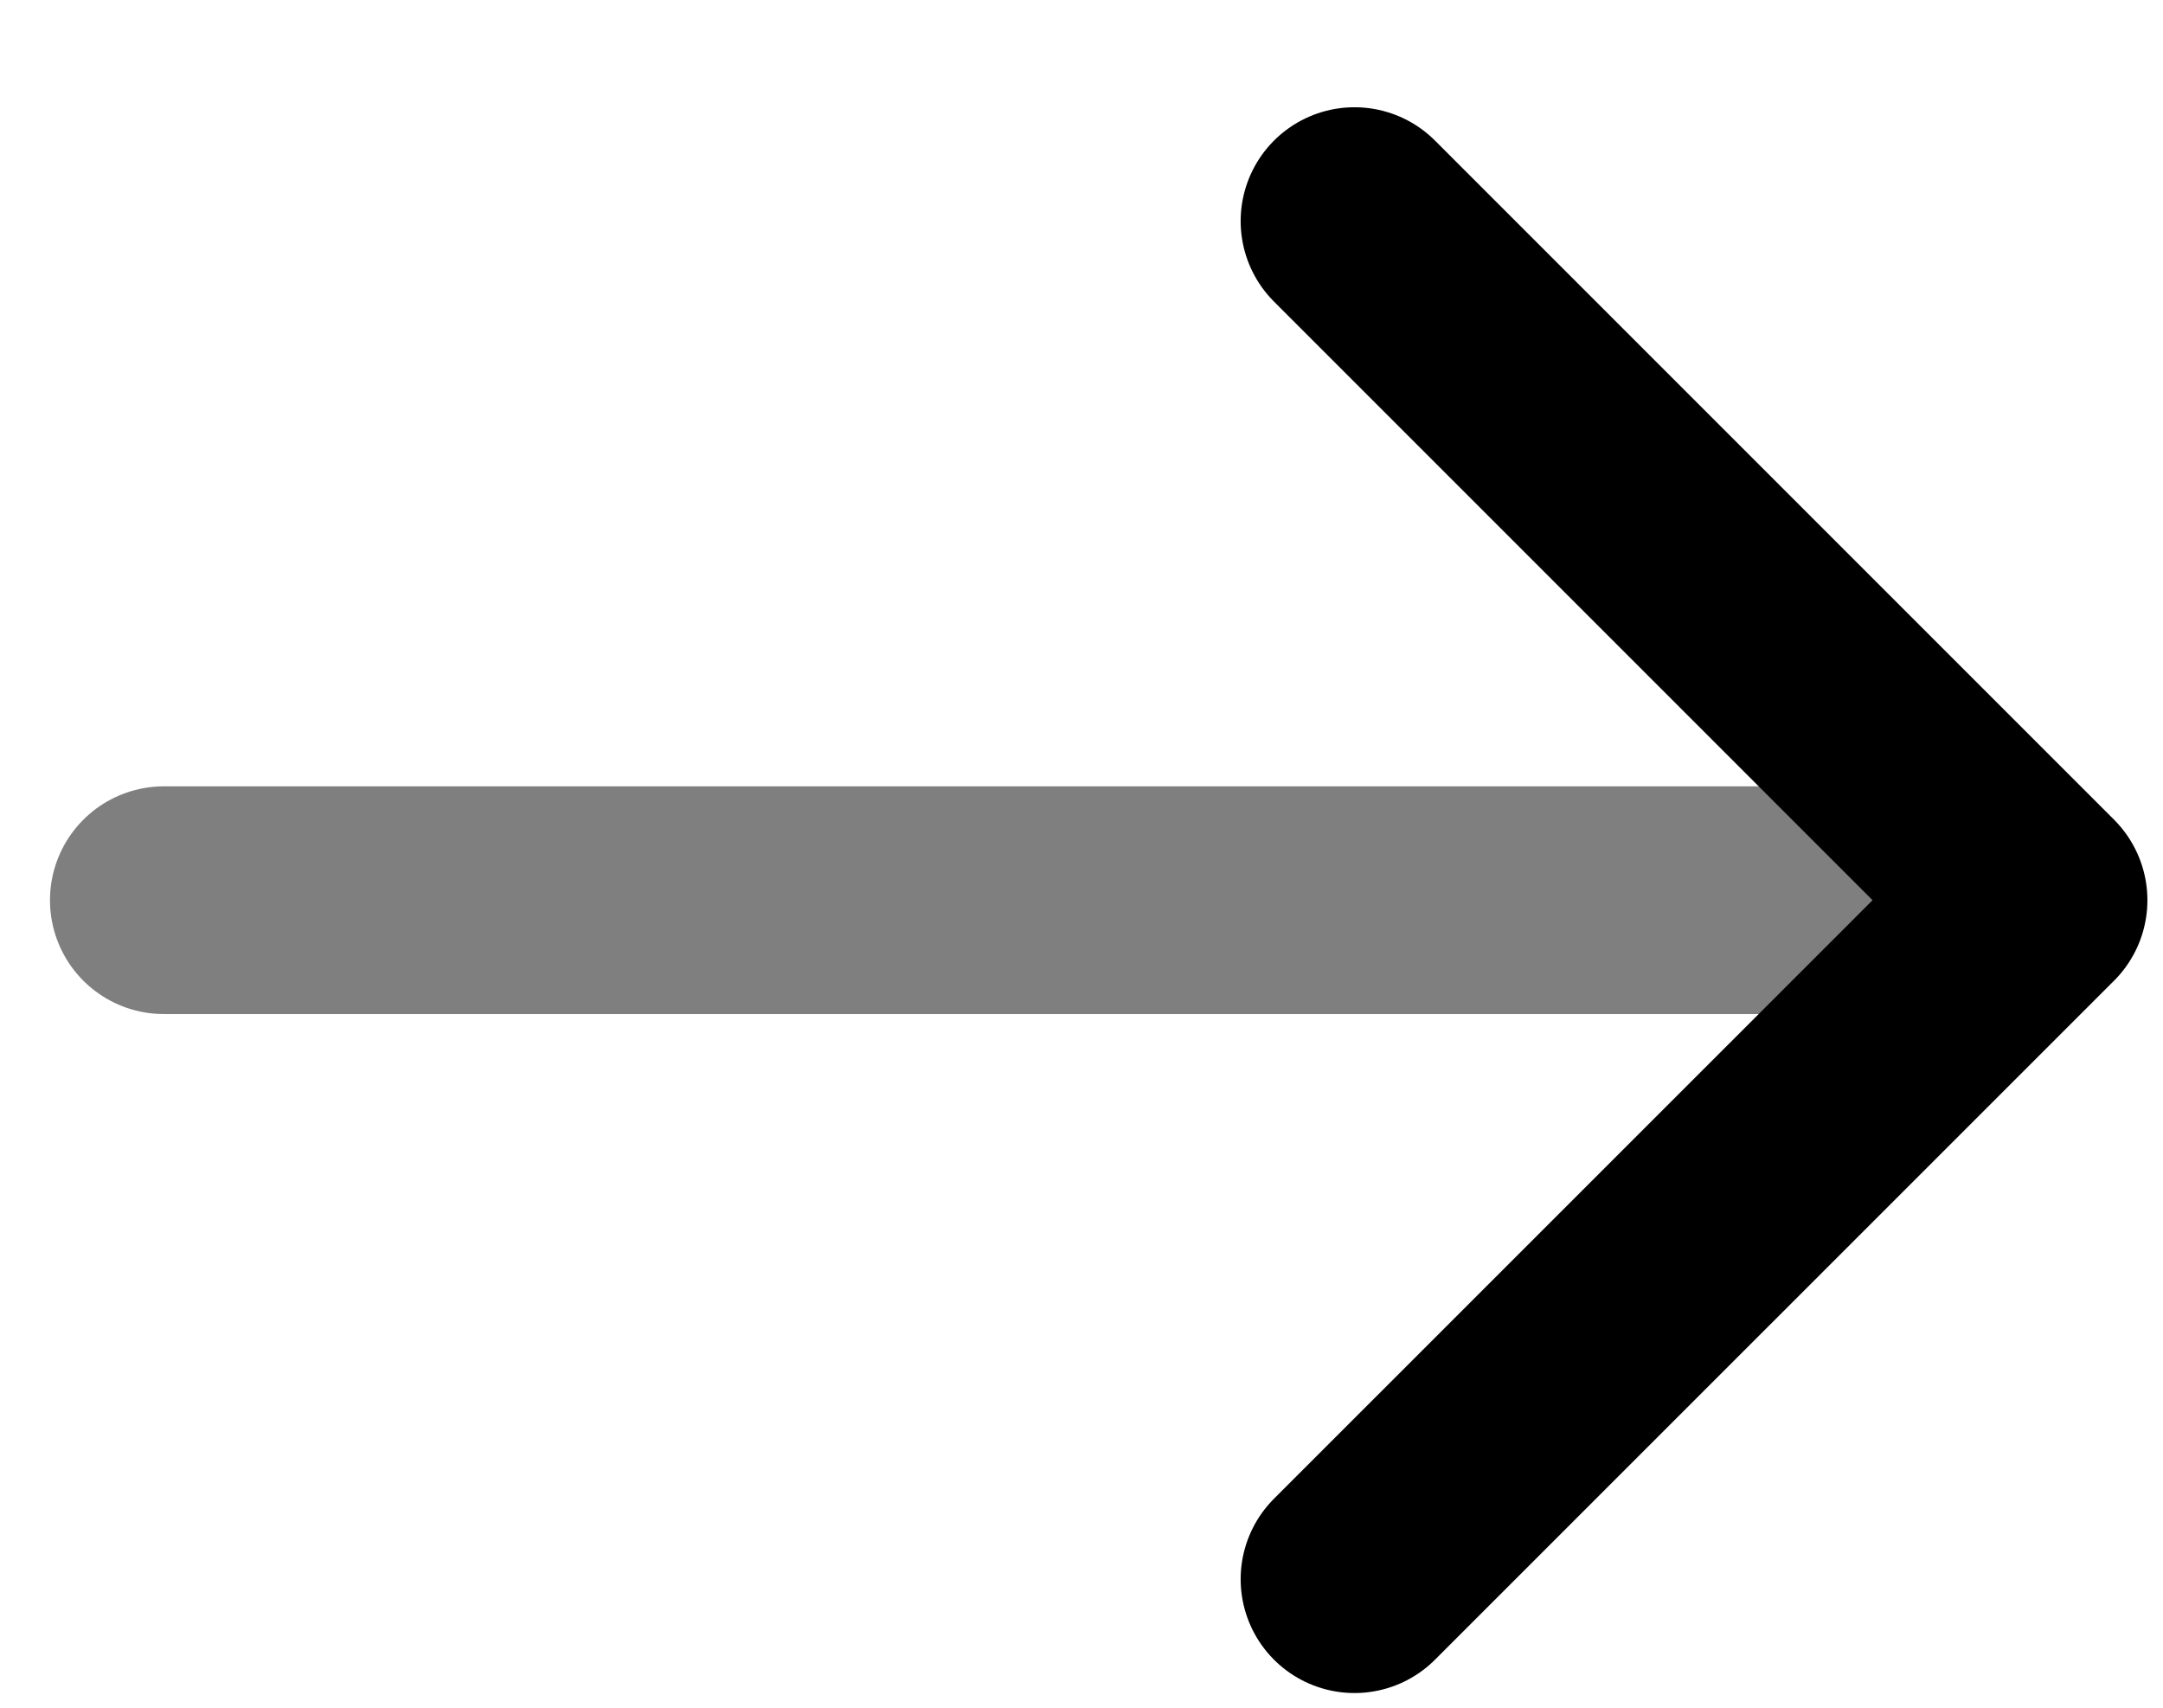
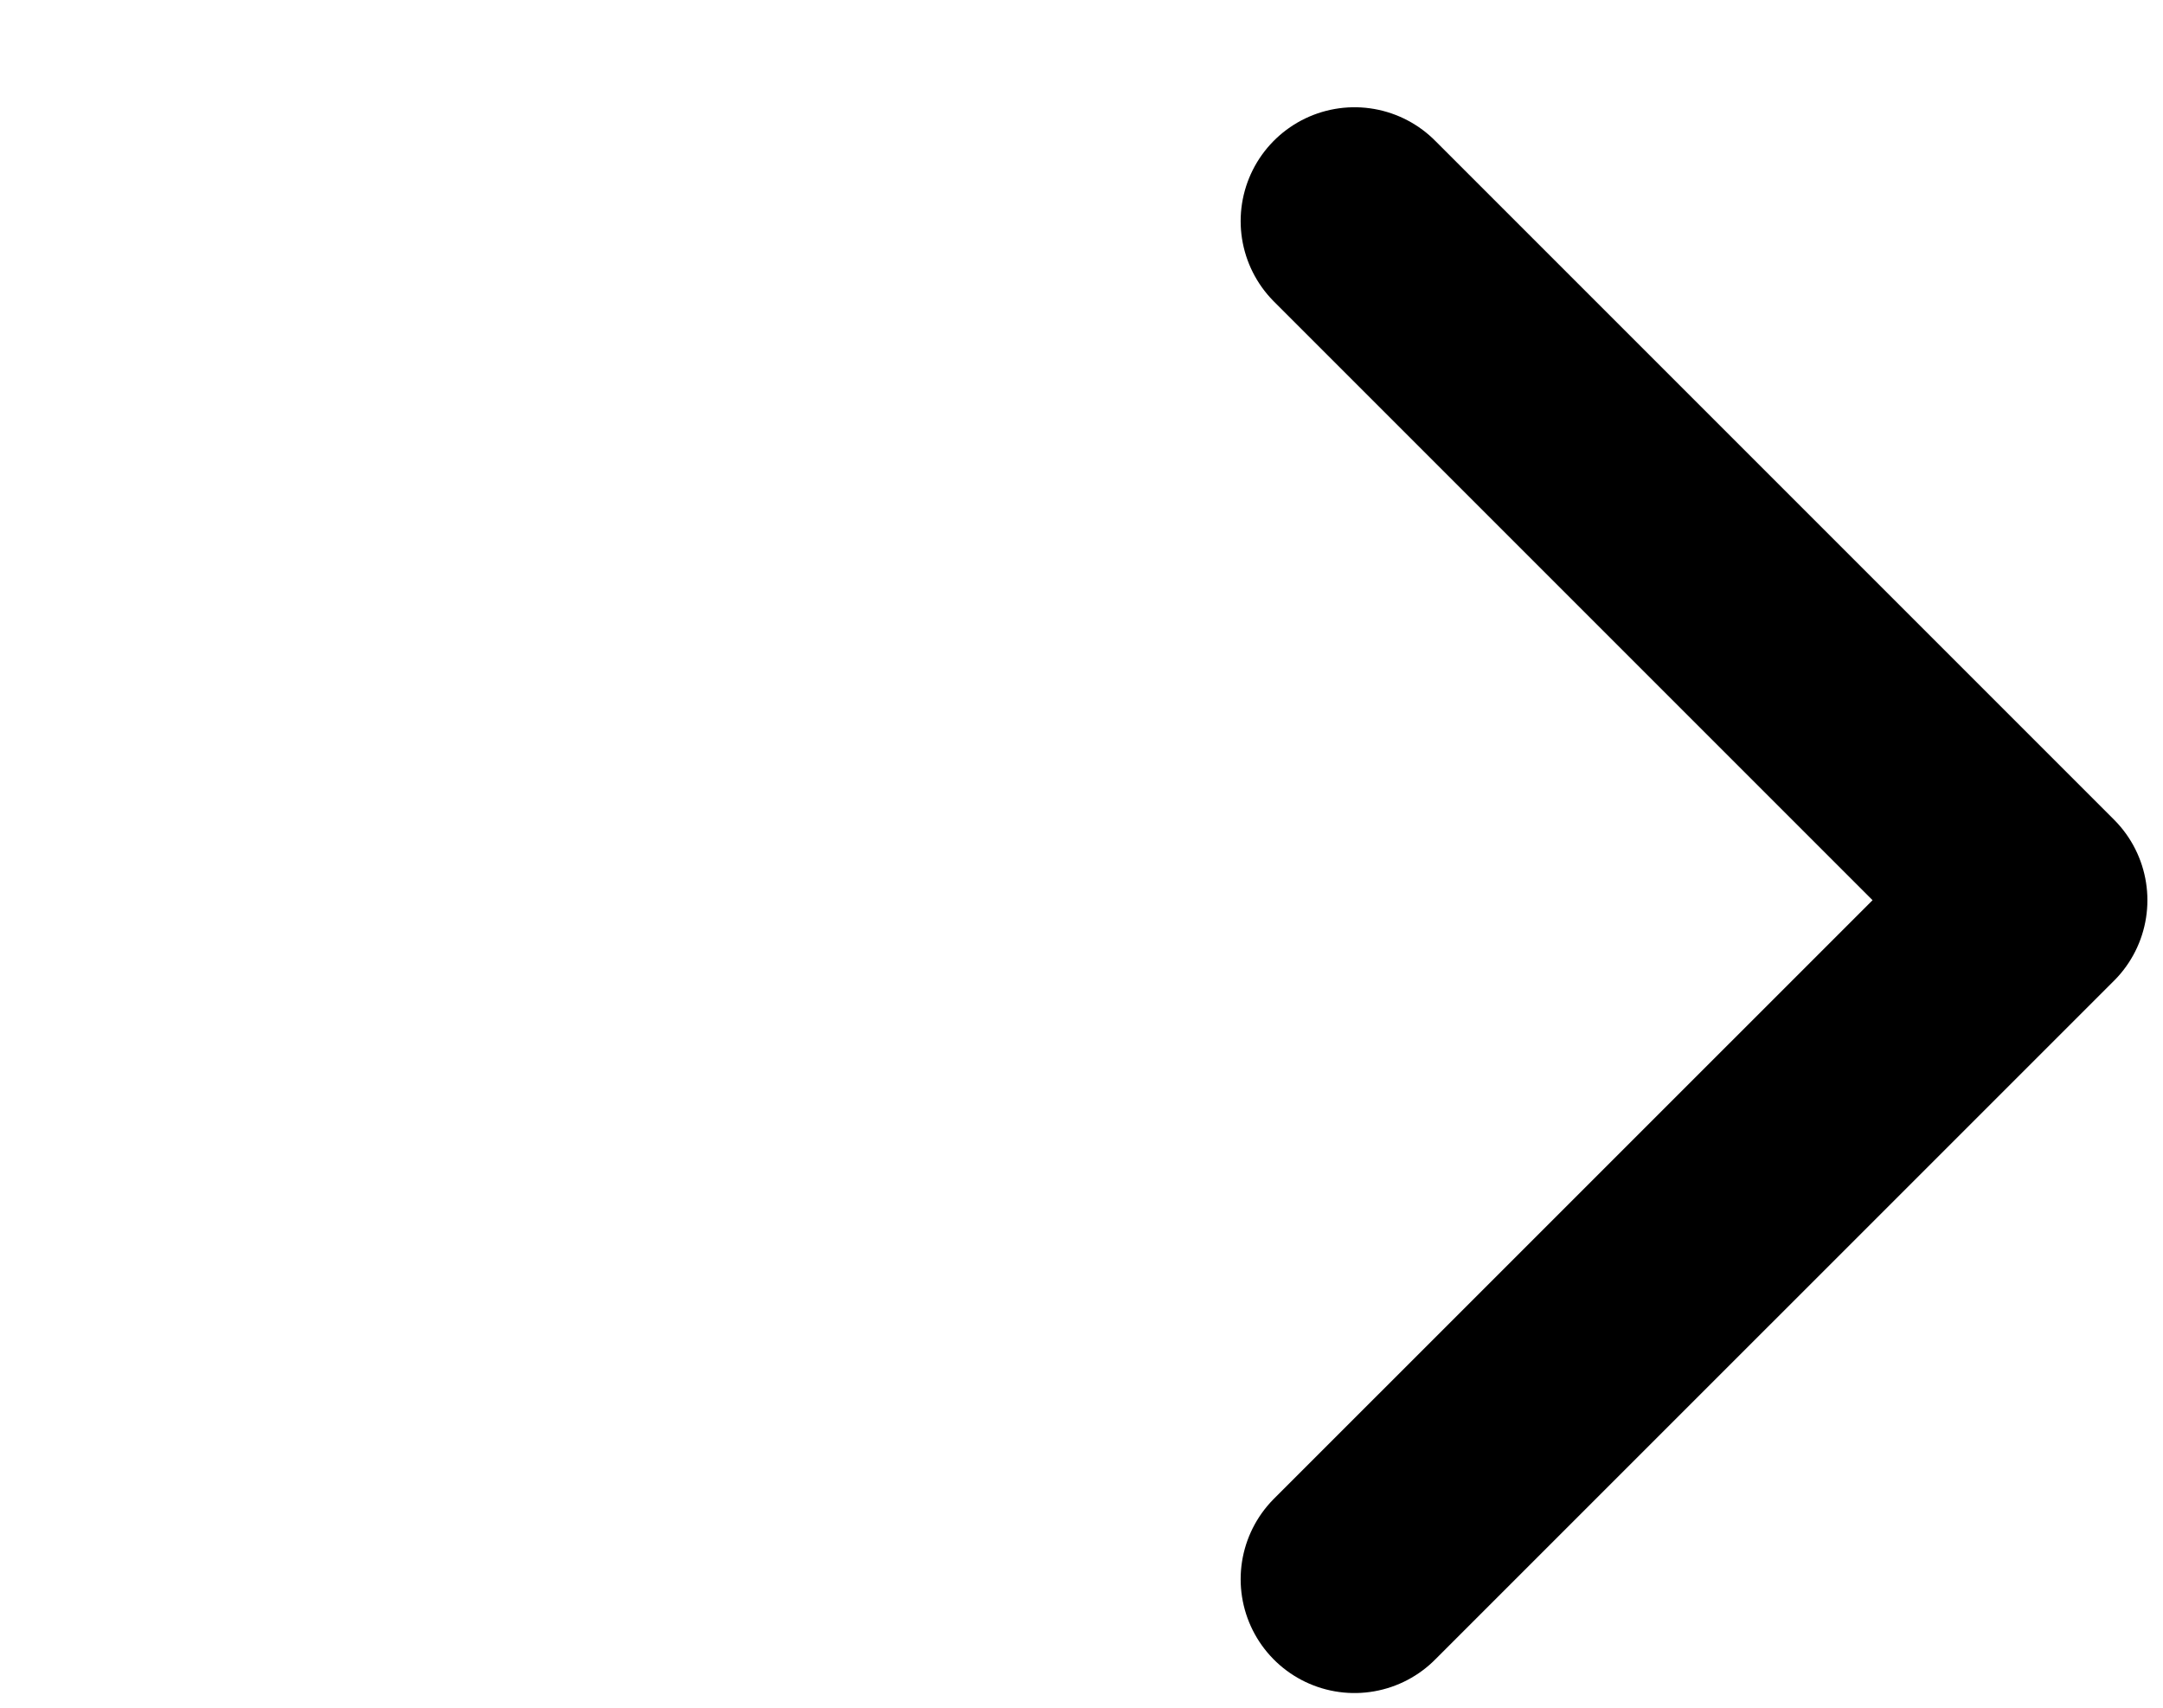
<svg xmlns="http://www.w3.org/2000/svg" width="19" height="15" viewBox="0 0 19 15" fill="none">
  <path d="M11.898 13.871L17.863 7.907L11.898 1.942" stroke="black" stroke-width="2" stroke-linecap="round" stroke-linejoin="round" />
-   <path opacity="0.5" d="M17.773 7.907L1.439 7.907" stroke="black" stroke-width="2" stroke-linecap="round" stroke-linejoin="round" />
</svg>